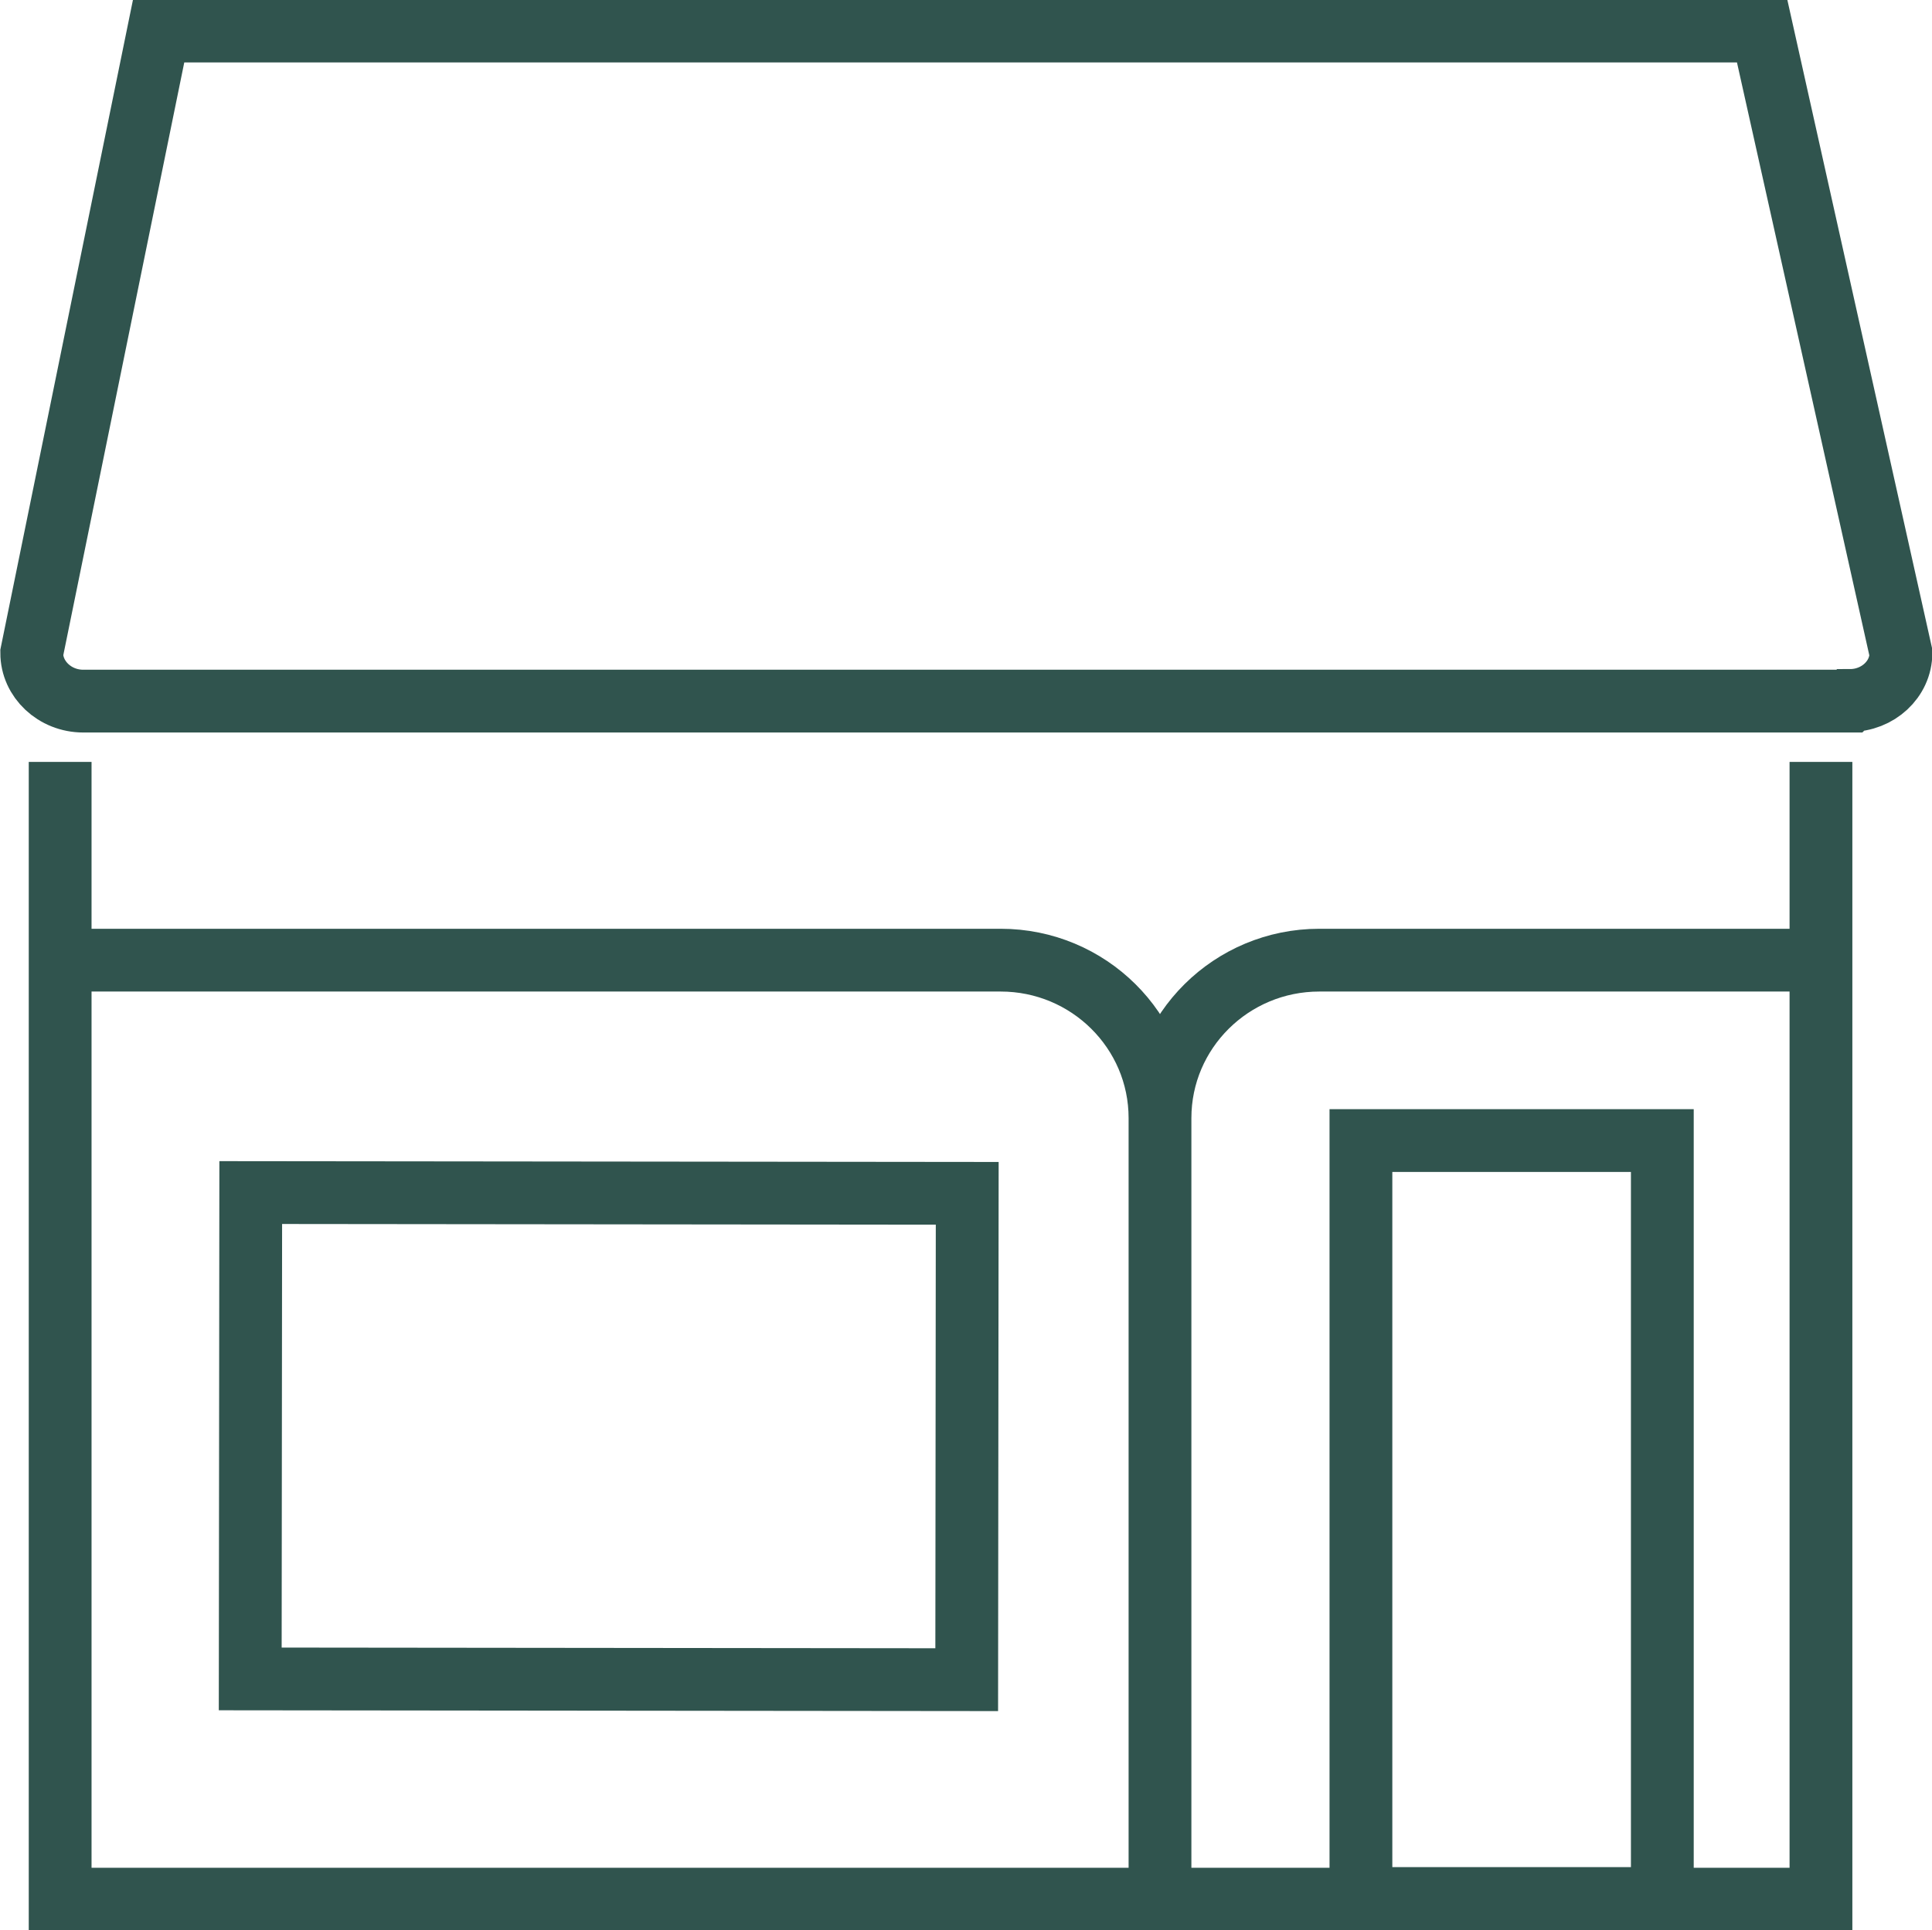
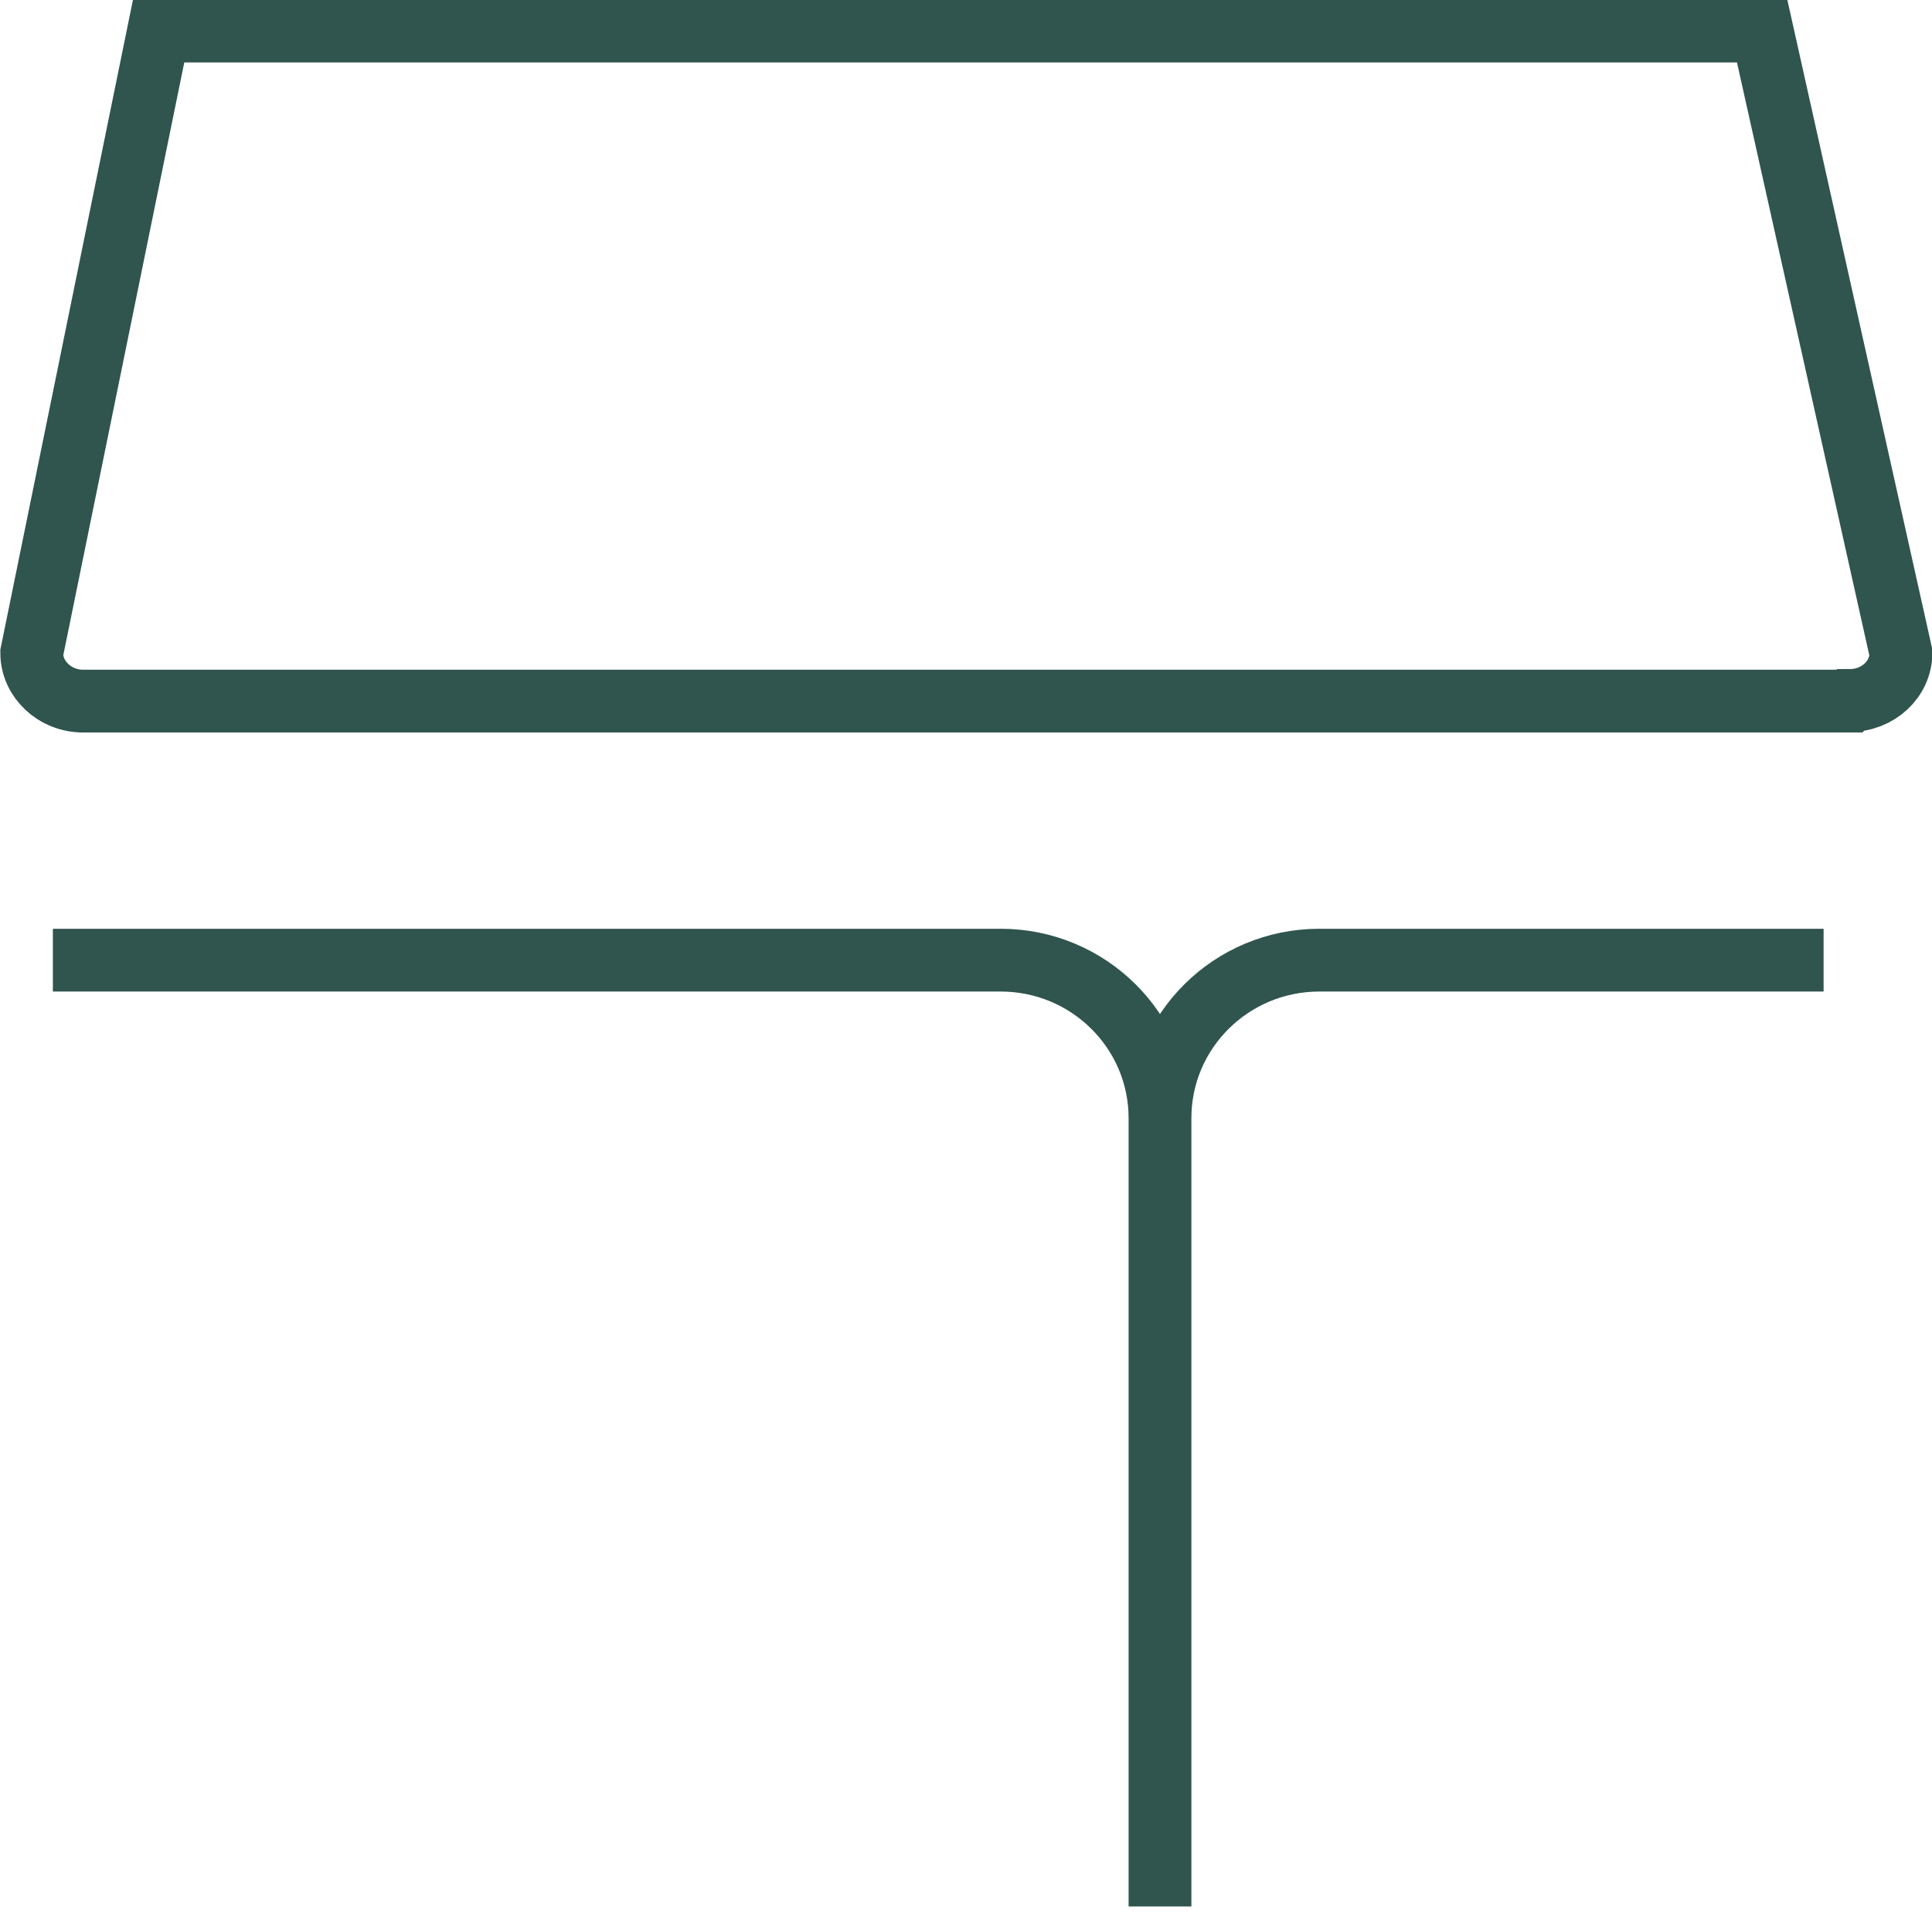
<svg xmlns="http://www.w3.org/2000/svg" id="Calque_2" viewBox="0 0 29.23 29.21">
  <defs>
    <style>.cls-1{fill:none;stroke:#30544e;stroke-miterlimit:10;stroke-width:.95px;}</style>
  </defs>
  <g id="Calque_1-2">
    <g>
      <path class="cls-1" d="m27.59,14.53h-7.63c-1.33,0-2.41,1.07-2.41,2.39v11.93-11.93c0-1.32-1.08-2.39-2.41-2.39H.8" />
-       <polyline class="cls-1" points=".91 11.53 .91 28.74 27.55 28.74 27.55 11.53" />
-       <rect class="cls-1" x="5.53" y="16.31" width="7.36" height="10.84" transform="translate(-12.53 30.92) rotate(-89.94)" />
-       <rect class="cls-1" x="20.59" y="17.26" width="4.56" height="11.47" />
      <path class="cls-1" d="m27.98,10.61H1.26c-.43,0-.78-.33-.78-.73L2.4.47h24.26l2.1,9.41c0,.4-.35.72-.77.72Z" />
    </g>
  </g>
</svg>